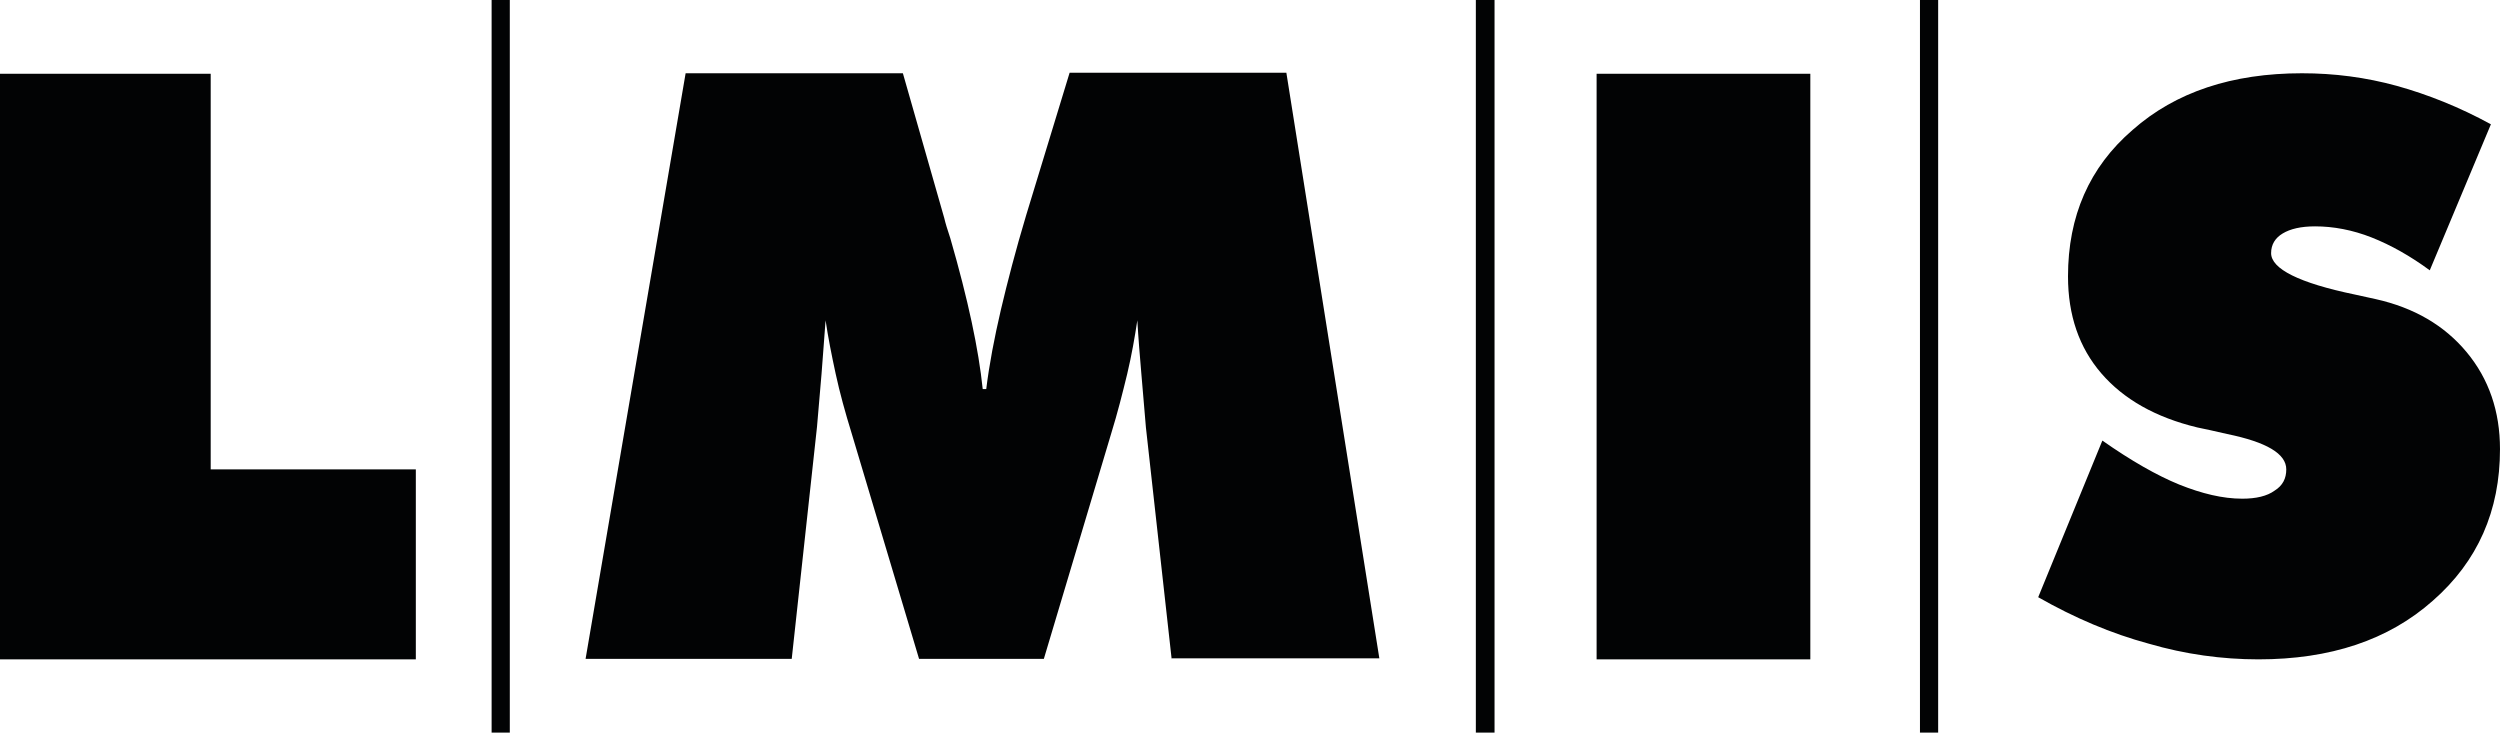
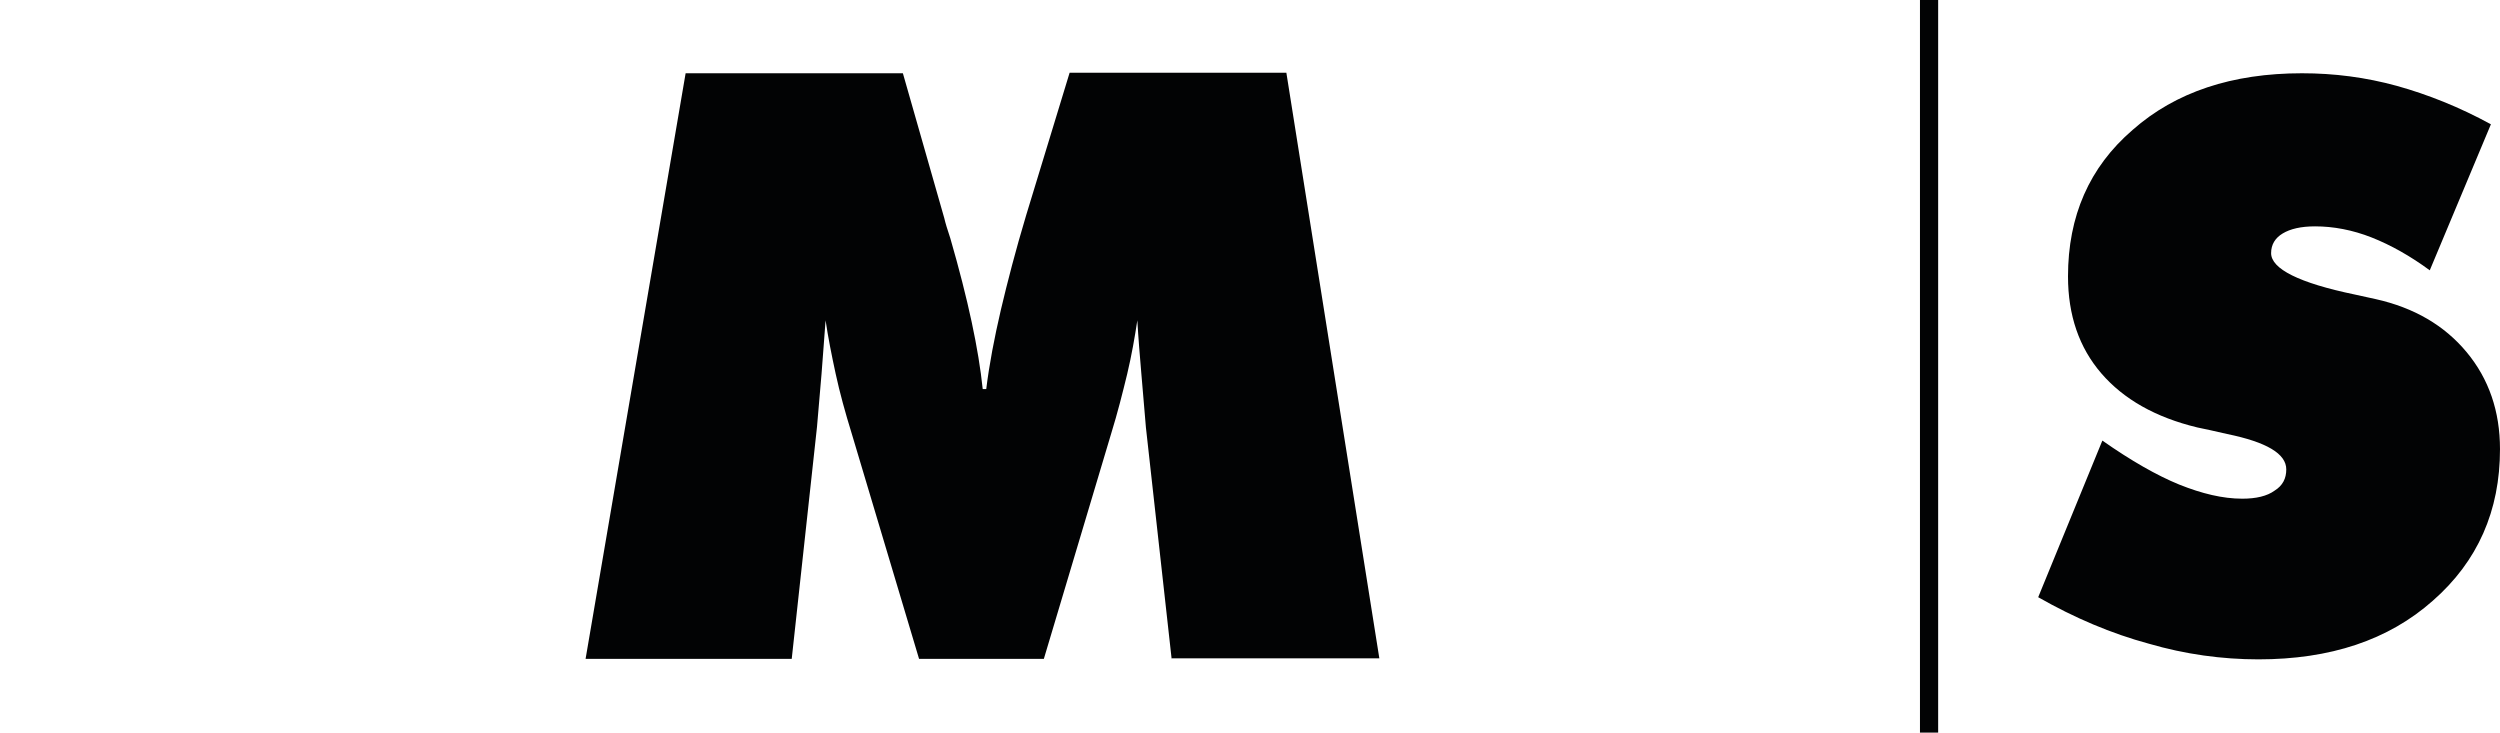
<svg xmlns="http://www.w3.org/2000/svg" version="1.1" id="Layer_1" x="0px" y="0px" viewBox="0 0 494.8 145" style="enable-background:new 0 0 494.8 145;" xml:space="preserve">
  <style type="text/css">
	.st0{fill:#020304;}
	.st1{fill-rule:evenodd;clip-rule:evenodd;fill:#020304;}
</style>
  <g>
    <g>
      <path class="st0" d="M231.9,130.5l-5.1-45.9c-0.3-3.5-0.6-7.1-0.9-10.6c-0.3-3.5-0.6-7.1-0.8-10.6c-0.5,3.3-1.1,6.8-2,10.6    c-0.9,3.7-1.9,7.7-3.2,11.9l-13.3,44.5h-24.7l-13.3-44.5c-1.3-4.2-2.4-8.2-3.2-11.9c-0.8-3.7-1.5-7.2-2-10.6    c-0.3,3.6-0.5,7.1-0.8,10.6c-0.3,3.5-0.6,7-0.9,10.5l-5,45.9h-40.8l19.8-115.9h43l8.2,28.7c0.2,0.9,0.6,2.2,1.2,4    c3.5,12.1,5.6,22,6.4,29.8h0.7c0.6-4.9,1.6-10.1,2.9-15.7c1.3-5.5,2.9-11.7,5-18.7l8.6-28.2h42.9L273,130.3h-41.1V130.5z" />
    </g>
    <g>
-       <polygon class="st0" points="316,130.5 316,14.6 358.3,14.6 358.3,130.5   " />
-     </g>
+       </g>
    <g>
      <path class="st0" d="M403.4,118.2l12.7-31c5.7,4,10.8,6.9,15.2,8.7c4.5,1.8,8.6,2.8,12.5,2.8c2.7,0,4.9-0.5,6.4-1.6    c1.6-1,2.3-2.4,2.3-4.2c0-3.1-3.9-5.4-11.7-7c-2.5-0.6-4.5-1-5.9-1.3c-8.3-2-14.6-5.6-19-10.7c-4.4-5.1-6.6-11.5-6.6-19.2    c0-11.9,4.2-21.6,12.8-29c8.5-7.5,19.7-11.2,33.5-11.2c6.4,0,12.6,0.8,18.8,2.5c6.1,1.7,12.4,4.2,18.6,7.6l-12.1,28.9    c-3.8-2.8-7.7-5-11.5-6.5s-7.6-2.2-11.2-2.2c-2.8,0-4.9,0.5-6.4,1.4s-2.3,2.2-2.3,3.9c0,3.1,5.5,5.9,16.6,8.2    c1.8,0.4,3.1,0.7,4.1,0.9c7.6,1.7,13.6,5.2,18,10.5c4.4,5.3,6.6,11.7,6.6,19.2c0,12.2-4.4,22.2-13.3,30    c-8.8,7.8-20.3,11.6-34.5,11.6c-7.2,0-14.5-1-21.7-3.1C417.9,125.4,410.6,122.3,403.4,118.2L403.4,118.2z" />
    </g>
    <g>
-       <polygon class="st0" points="0,130.5 0,14.6 41.7,14.6 41.7,92.9 82.3,92.9 82.3,130.5   " />
-     </g>
+       </g>
    <g>
-       <polygon class="st1" points="97.3,0 100.9,0 100.9,145 97.3,145   " />
-     </g>
+       </g>
    <g>
-       <polygon class="st1" points="292.1,0 295.8,0 295.8,145 292.1,145   " />
-     </g>
+       </g>
    <g>
      <polygon class="st1" points="380,0 383.6,0 383.6,145 380,145   " />
    </g>
  </g>
</svg>